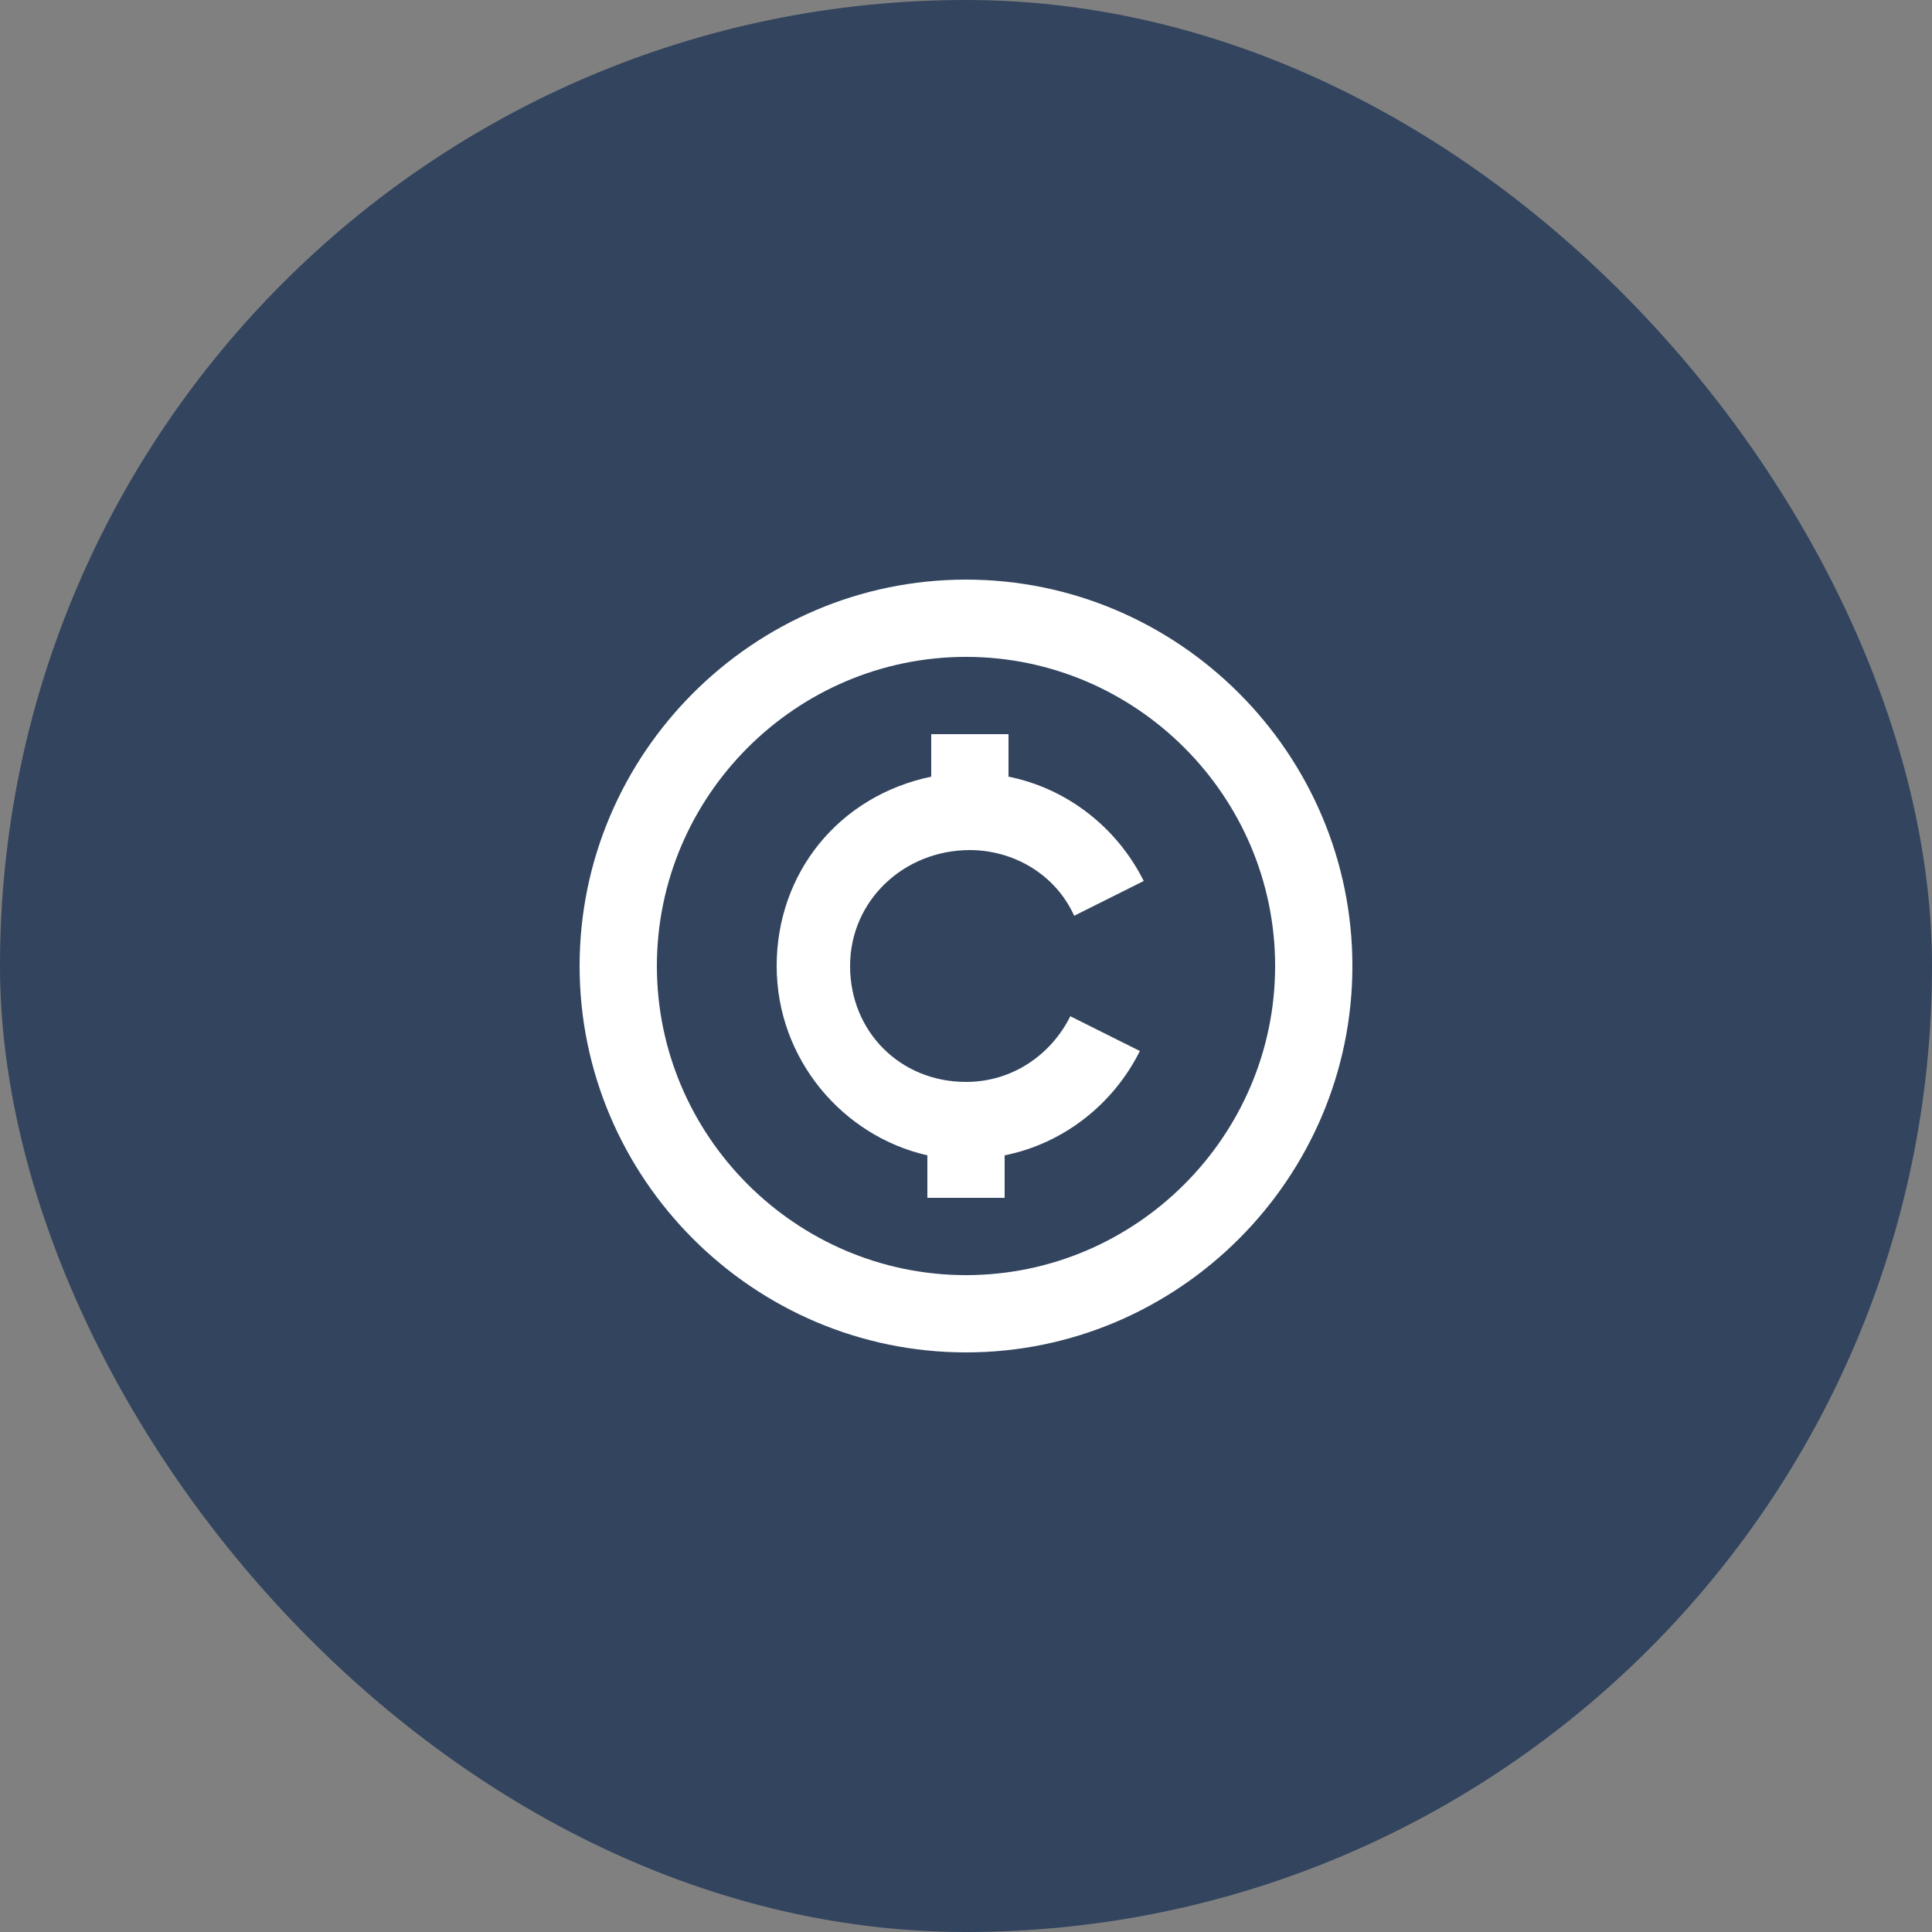
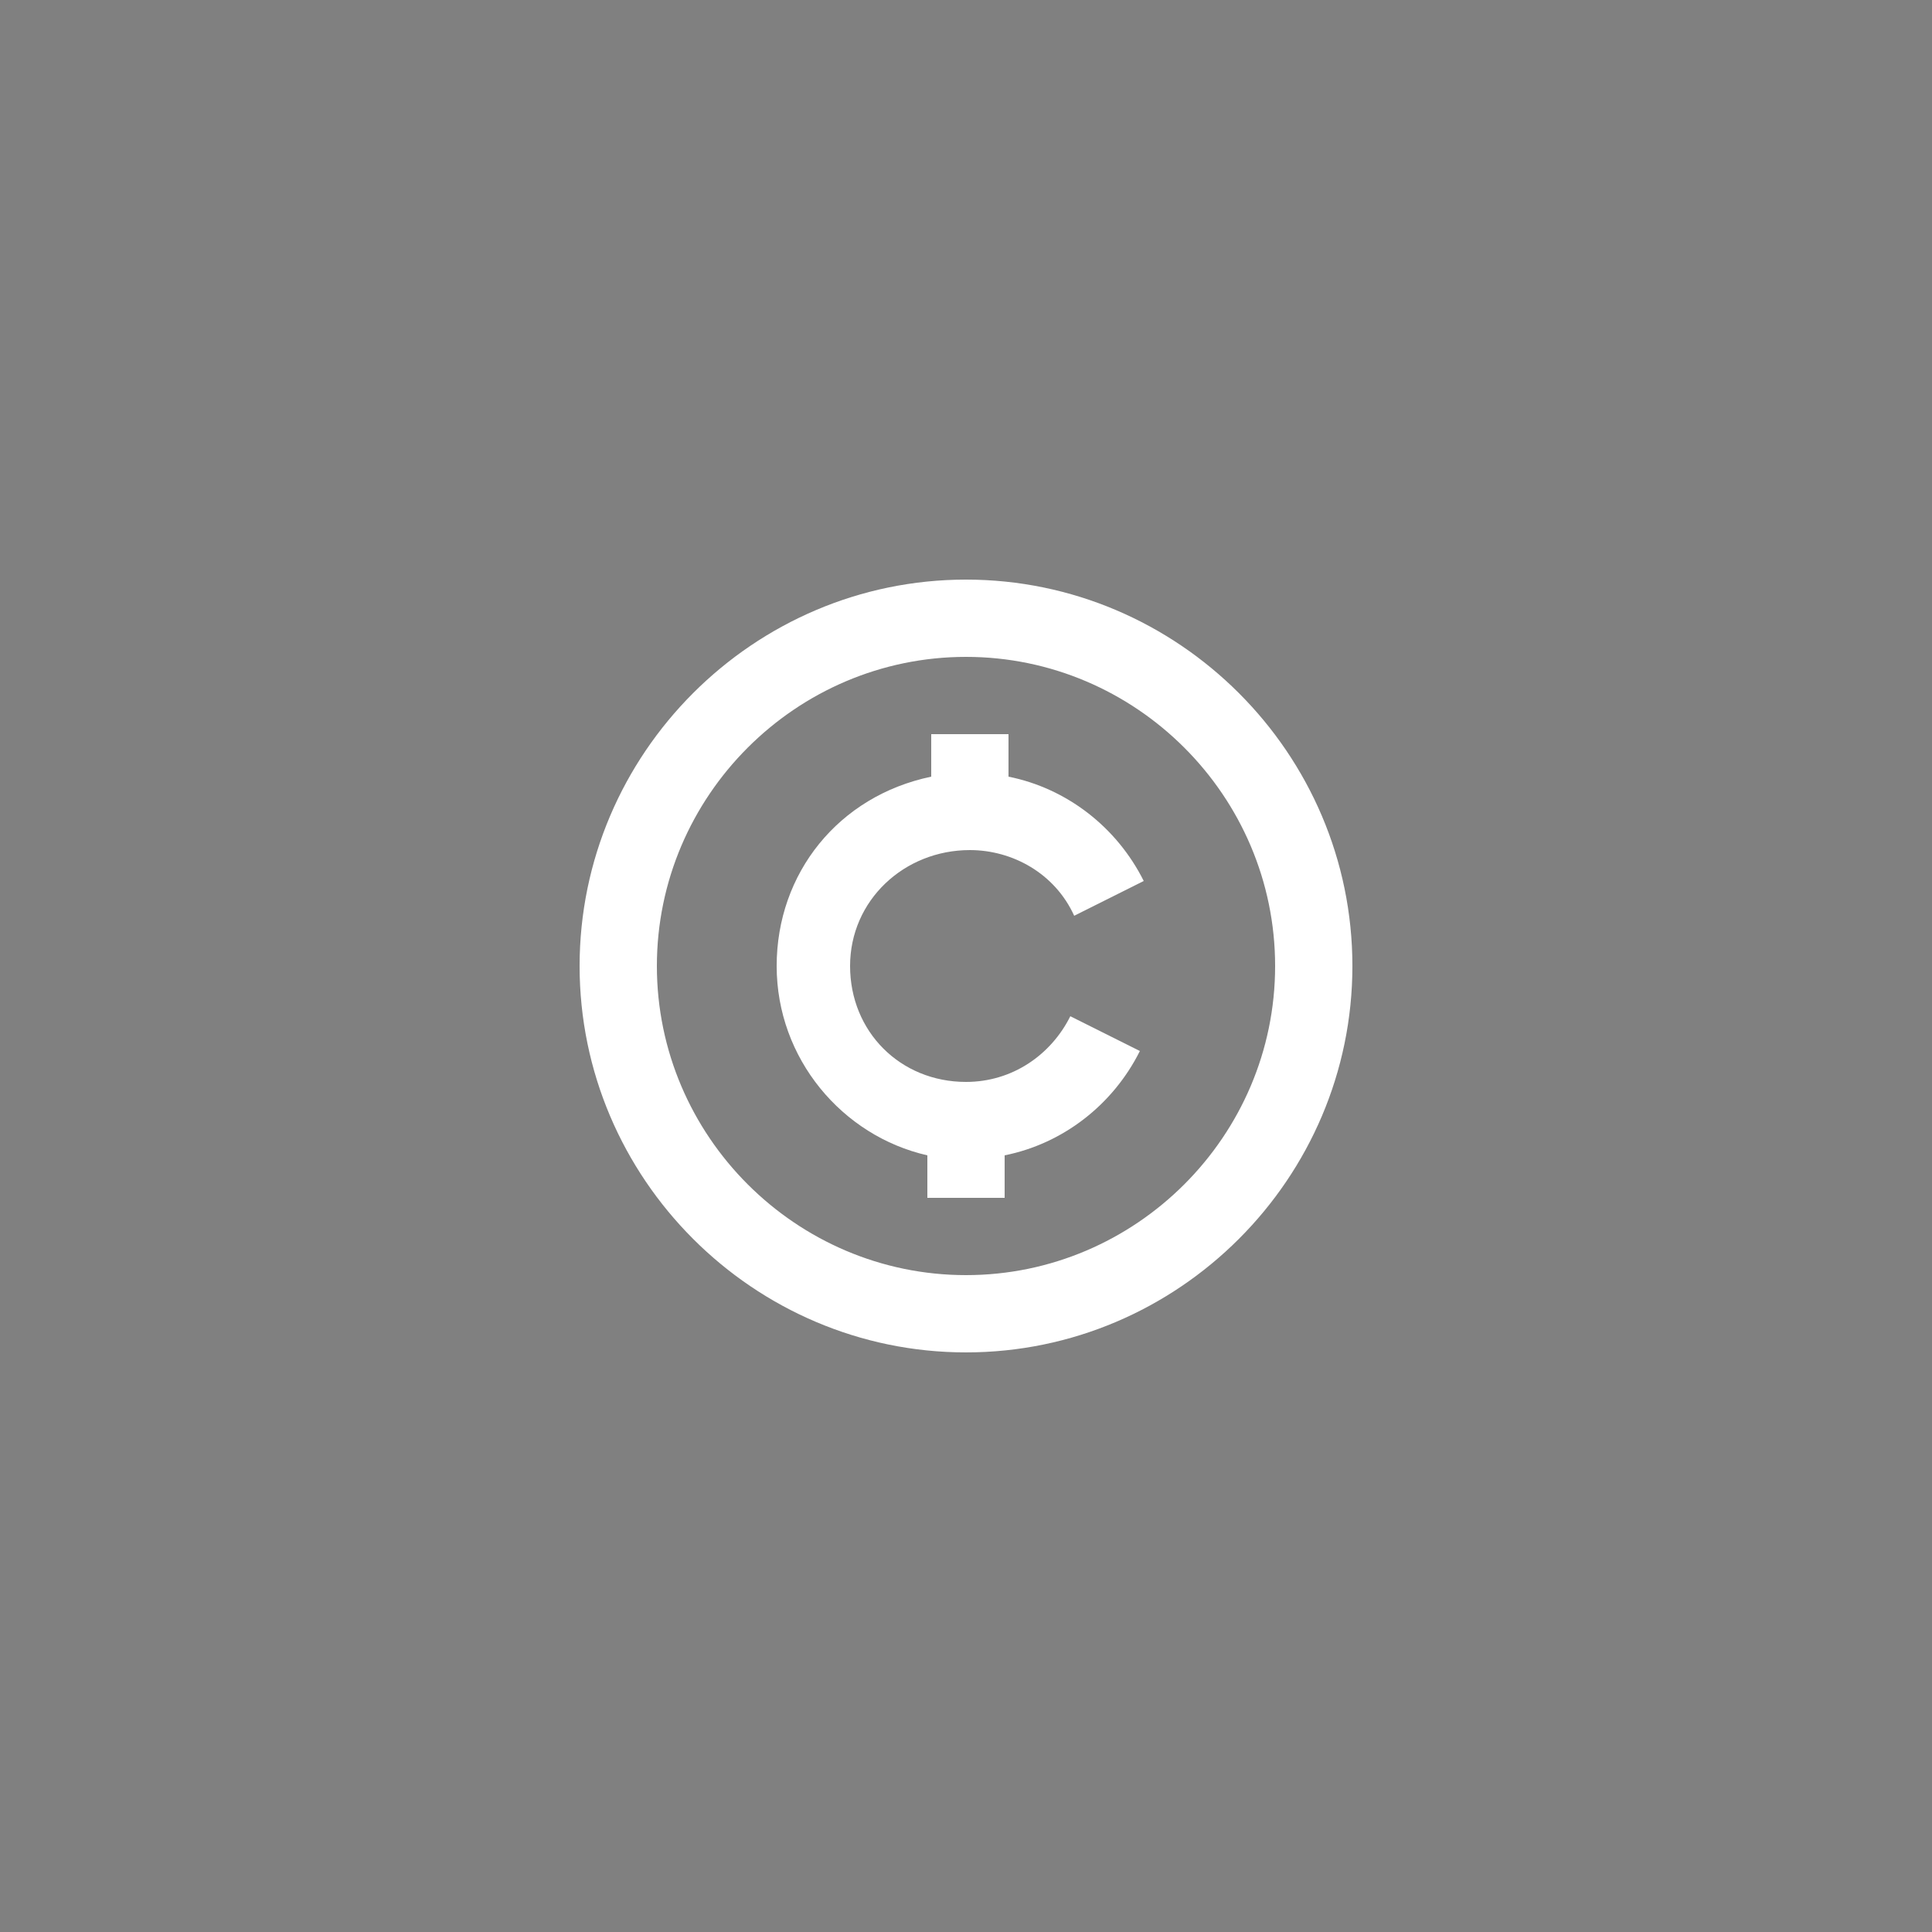
<svg xmlns="http://www.w3.org/2000/svg" width="140" height="140" viewBox="0 0 140 140" fill="none">
  <rect x="0" y="0" width="140" height="140" fill="#808080" stroke="none" />
-   <rect width="140" height="140" rx="70" fill="#32445E" />
  <path d="M70 42C54.6 42 42 54.6 42 70C42 85.4 54.6 98 70 98C85.4 98 98 85.4 98 70C98 54.6 85.4 42 70 42ZM70 92.4C57.68 92.4 47.6 82.32 47.6 70C47.6 57.68 57.68 47.6 70 47.6C82.32 47.6 92.4 57.68 92.4 70C92.4 82.32 82.32 92.4 70 92.4Z" fill="white" />
  <path d="M70.28 61.6C73.36 61.6 76.44 63.28 77.84 66.36L82.88 63.84C80.92 59.92 77.28 57.12 73.08 56.28V53.2H67.48V56.28C60.76 57.68 56.28 63.28 56.28 70C56.28 76.72 61.04 82.32 67.2 83.72V86.8H72.8V83.72C77 82.88 80.64 80.08 82.6 76.16L77.56 73.64C76.16 76.44 73.36 78.4 70 78.4C65.24 78.4 61.6 74.76 61.6 70C61.6 65.24 65.52 61.6 70.28 61.6Z" fill="white" />
</svg>